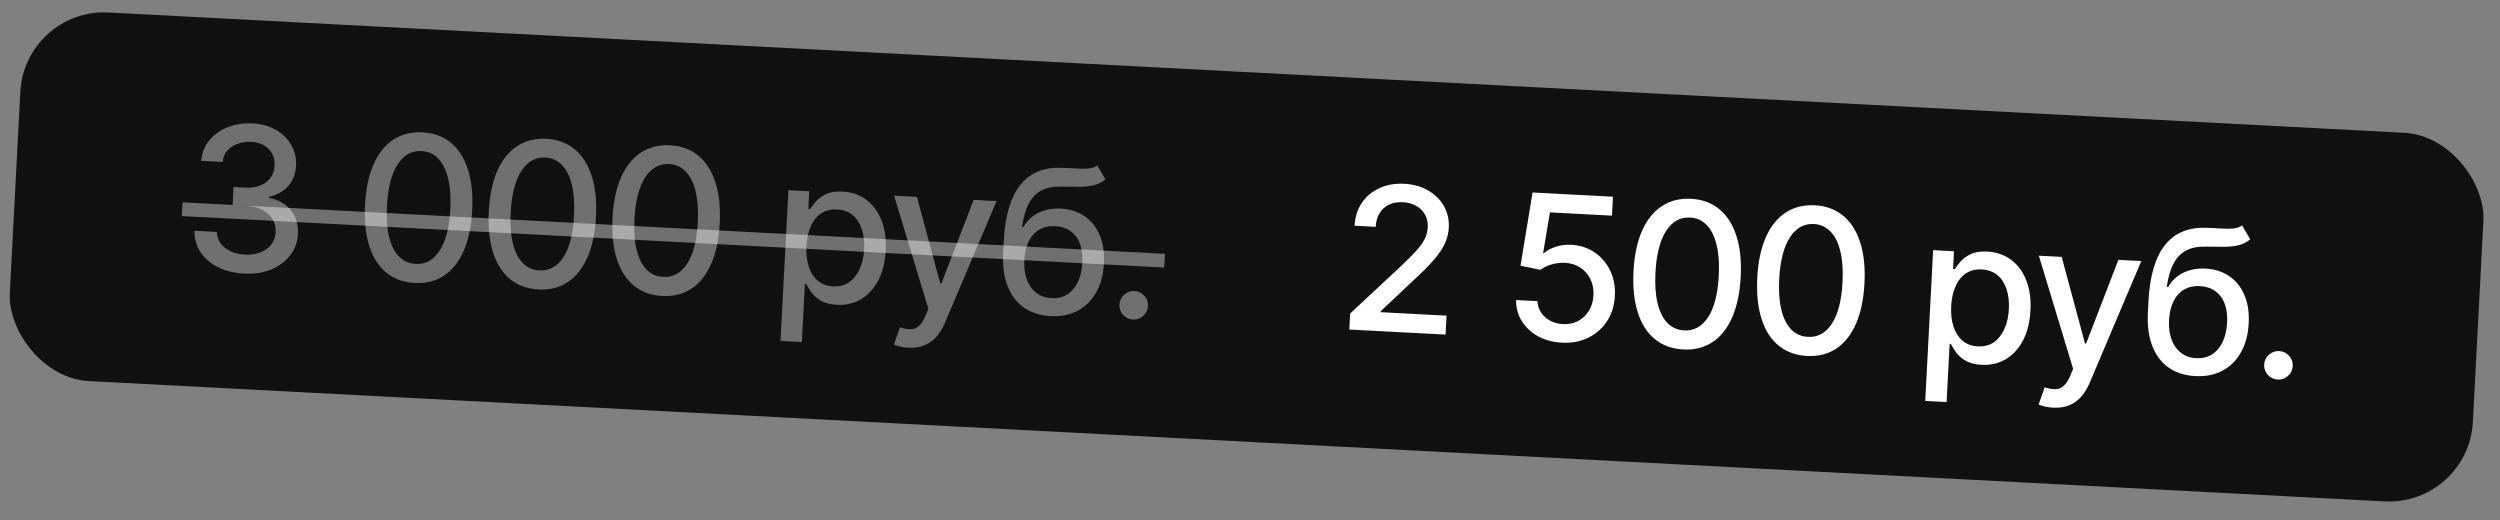
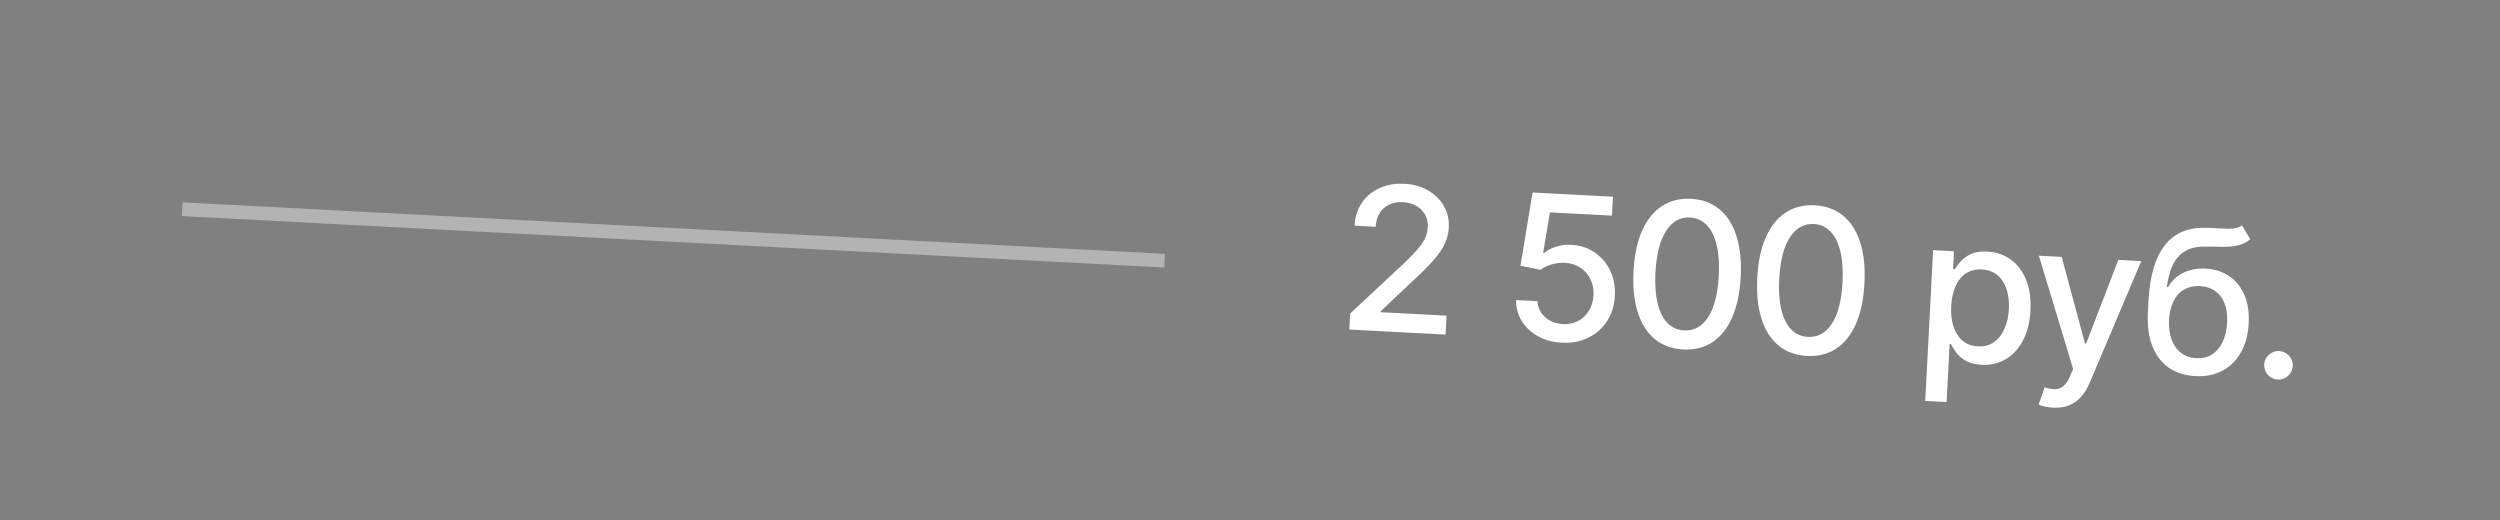
<svg xmlns="http://www.w3.org/2000/svg" width="149" height="31" viewBox="0 0 149 31" fill="none">
  <rect x="0" y="0" width="149" height="31" fill="#808080" stroke="none" />
-   <rect x="1.474" y="0.482" width="147" height="22" rx="5" transform="rotate(3 1.474 0.482)" fill="#111111" />
-   <path d="M14.541 16.307C13.957 16.276 13.44 16.148 12.991 15.923C12.545 15.697 12.198 15.399 11.95 15.028C11.705 14.654 11.585 14.229 11.59 13.754L12.926 13.824C12.929 14.083 13.004 14.312 13.15 14.51C13.299 14.706 13.499 14.861 13.749 14.977C13.999 15.092 14.28 15.158 14.592 15.175C14.935 15.193 15.242 15.149 15.512 15.044C15.785 14.938 16.002 14.784 16.164 14.579C16.325 14.371 16.413 14.127 16.428 13.846C16.443 13.553 16.382 13.293 16.243 13.064C16.107 12.832 15.899 12.645 15.62 12.502C15.342 12.359 15.003 12.277 14.6 12.256L13.864 12.218L13.92 11.145L14.656 11.184C14.979 11.201 15.266 11.158 15.516 11.054C15.769 10.951 15.97 10.799 16.12 10.599C16.27 10.397 16.353 10.155 16.367 9.874C16.382 9.604 16.333 9.367 16.221 9.162C16.113 8.955 15.951 8.788 15.735 8.663C15.523 8.538 15.268 8.468 14.97 8.452C14.686 8.437 14.418 8.476 14.166 8.568C13.916 8.657 13.71 8.795 13.547 8.979C13.384 9.161 13.289 9.386 13.264 9.652L11.992 9.585C12.03 9.115 12.191 8.708 12.474 8.364C12.759 8.021 13.126 7.76 13.573 7.581C14.021 7.403 14.511 7.327 15.044 7.355C15.603 7.385 16.08 7.519 16.474 7.759C16.871 7.996 17.171 8.3 17.373 8.672C17.579 9.044 17.669 9.444 17.643 9.873C17.621 10.361 17.463 10.768 17.17 11.094C16.88 11.42 16.505 11.629 16.044 11.722L16.041 11.79C16.615 11.908 17.051 12.162 17.349 12.55C17.651 12.938 17.785 13.408 17.754 13.958C17.731 14.437 17.576 14.86 17.286 15.226C16.999 15.592 16.619 15.873 16.145 16.067C15.672 16.258 15.137 16.338 14.541 16.307ZM24.716 16.866C24.044 16.828 23.479 16.62 23.02 16.244C22.562 15.867 22.224 15.336 22.007 14.65C21.79 13.964 21.706 13.148 21.756 12.2C21.805 11.256 21.974 10.455 22.261 9.799C22.552 9.143 22.945 8.651 23.44 8.324C23.938 7.998 24.52 7.852 25.186 7.887C25.853 7.922 26.416 8.129 26.874 8.509C27.332 8.885 27.669 9.415 27.887 10.098C28.107 10.778 28.193 11.59 28.143 12.535C28.093 13.486 27.925 14.29 27.637 14.95C27.349 15.606 26.958 16.099 26.463 16.428C25.968 16.755 25.385 16.901 24.716 16.866ZM24.775 15.73C25.366 15.761 25.842 15.497 26.204 14.938C26.569 14.38 26.78 13.556 26.837 12.467C26.875 11.743 26.83 11.128 26.703 10.62C26.579 10.111 26.382 9.719 26.112 9.446C25.845 9.17 25.517 9.022 25.128 9.002C24.541 8.971 24.065 9.236 23.7 9.797C23.334 10.359 23.122 11.182 23.062 12.269C23.024 12.995 23.067 13.613 23.191 14.123C23.318 14.631 23.515 15.021 23.783 15.294C24.05 15.564 24.381 15.709 24.775 15.73ZM32.092 17.253C31.42 17.214 30.854 17.007 30.396 16.63C29.938 16.253 29.6 15.722 29.383 15.037C29.166 14.351 29.082 13.534 29.132 12.587C29.181 11.642 29.35 10.842 29.637 10.185C29.928 9.529 30.32 9.038 30.816 8.711C31.314 8.384 31.896 8.238 32.562 8.273C33.229 8.308 33.791 8.516 34.249 8.895C34.708 9.272 35.045 9.802 35.263 10.485C35.483 11.165 35.569 11.977 35.519 12.922C35.469 13.872 35.301 14.677 35.013 15.336C34.725 15.992 34.334 16.485 33.839 16.815C33.344 17.142 32.761 17.288 32.092 17.253ZM32.151 16.116C32.742 16.147 33.218 15.883 33.58 15.325C33.945 14.767 34.156 13.943 34.213 12.853C34.251 12.13 34.206 11.514 34.079 11.007C33.955 10.497 33.758 10.105 33.488 9.832C33.221 9.557 32.893 9.409 32.504 9.388C31.917 9.358 31.441 9.623 31.076 10.184C30.71 10.745 30.498 11.569 30.438 12.655C30.4 13.382 30.443 14 30.567 14.51C30.694 15.017 30.891 15.407 31.159 15.68C31.426 15.95 31.757 16.096 32.151 16.116ZM39.468 17.639C38.796 17.601 38.23 17.394 37.772 17.017C37.314 16.64 36.976 16.109 36.759 15.423C36.542 14.738 36.458 13.921 36.508 12.973C36.557 12.029 36.726 11.228 37.013 10.572C37.304 9.916 37.697 9.424 38.191 9.098C38.689 8.771 39.272 8.625 39.938 8.66C40.605 8.695 41.167 8.902 41.626 9.282C42.084 9.659 42.422 10.188 42.639 10.871C42.859 11.551 42.945 12.364 42.895 13.308C42.845 14.259 42.677 15.063 42.389 15.723C42.101 16.379 41.71 16.872 41.215 17.201C40.72 17.528 40.137 17.674 39.468 17.639ZM39.527 16.503C40.117 16.534 40.594 16.27 40.956 15.711C41.321 15.153 41.532 14.329 41.589 13.24C41.627 12.516 41.582 11.901 41.455 11.394C41.331 10.884 41.134 10.492 40.864 10.219C40.597 9.943 40.269 9.795 39.88 9.775C39.293 9.744 38.816 10.009 38.451 10.57C38.086 11.132 37.874 11.956 37.814 13.042C37.776 13.768 37.819 14.386 37.943 14.896C38.07 15.404 38.267 15.794 38.535 16.067C38.802 16.337 39.133 16.482 39.527 16.503ZM46.518 20.321L46.989 11.334L48.231 11.399L48.176 12.459L48.282 12.464C48.363 12.332 48.478 12.18 48.626 12.008C48.775 11.837 48.976 11.691 49.229 11.571C49.483 11.447 49.813 11.396 50.219 11.418C50.746 11.445 51.211 11.603 51.611 11.892C52.011 12.18 52.316 12.582 52.525 13.096C52.737 13.611 52.824 14.221 52.787 14.928C52.75 15.634 52.601 16.234 52.339 16.726C52.077 17.216 51.733 17.586 51.308 17.837C50.882 18.085 50.406 18.195 49.878 18.168C49.481 18.147 49.159 18.063 48.914 17.916C48.671 17.77 48.484 17.604 48.351 17.418C48.219 17.231 48.118 17.067 48.048 16.924L47.972 16.92L47.79 20.388L46.518 20.321ZM48.064 14.667C48.04 15.127 48.086 15.533 48.201 15.886C48.316 16.239 48.495 16.52 48.737 16.73C48.98 16.936 49.284 17.048 49.65 17.067C50.03 17.087 50.353 17.003 50.619 16.815C50.885 16.624 51.092 16.358 51.241 16.016C51.393 15.674 51.48 15.284 51.503 14.848C51.525 14.416 51.48 14.026 51.368 13.675C51.258 13.325 51.08 13.044 50.832 12.832C50.587 12.62 50.273 12.504 49.89 12.484C49.521 12.465 49.204 12.544 48.939 12.72C48.676 12.897 48.471 13.152 48.322 13.486C48.174 13.82 48.088 14.213 48.064 14.667ZM54.136 20.721C53.946 20.711 53.774 20.686 53.62 20.647C53.465 20.61 53.35 20.573 53.276 20.535L53.636 19.508C53.866 19.583 54.072 19.621 54.254 19.622C54.436 19.623 54.599 19.563 54.745 19.442C54.894 19.322 55.029 19.12 55.152 18.837L55.333 18.411L53.288 11.664L54.65 11.735L56.039 16.895L56.107 16.898L58.029 11.912L59.395 11.984L56.313 19.252C56.17 19.585 55.996 19.865 55.791 20.09C55.585 20.319 55.346 20.485 55.073 20.59C54.8 20.696 54.488 20.739 54.136 20.721ZM65.401 9.858L65.887 10.69C65.682 10.858 65.452 10.974 65.199 11.038C64.948 11.099 64.66 11.13 64.336 11.133C64.012 11.133 63.641 11.13 63.223 11.122C62.751 11.111 62.359 11.193 62.045 11.367C61.732 11.539 61.483 11.805 61.299 12.165C61.118 12.522 60.989 12.976 60.912 13.527L60.993 13.531C61.227 13.137 61.538 12.849 61.926 12.667C62.316 12.486 62.749 12.407 63.222 12.432C63.75 12.46 64.213 12.605 64.612 12.867C65.011 13.13 65.316 13.5 65.527 13.978C65.741 14.453 65.83 15.025 65.795 15.695C65.76 16.373 65.604 16.952 65.329 17.433C65.056 17.913 64.687 18.277 64.222 18.523C63.76 18.766 63.224 18.871 62.614 18.839C62.004 18.807 61.479 18.642 61.039 18.343C60.603 18.041 60.274 17.611 60.053 17.054C59.835 16.496 59.746 15.817 59.788 15.017L59.822 14.37C59.901 12.875 60.226 11.764 60.799 11.038C61.372 10.311 62.19 9.965 63.252 10.001C63.595 10.011 63.902 10.025 64.171 10.045C64.441 10.062 64.677 10.062 64.88 10.044C65.085 10.023 65.259 9.961 65.401 9.858ZM62.674 17.771C63.028 17.79 63.338 17.717 63.603 17.551C63.87 17.383 64.082 17.137 64.239 16.812C64.395 16.488 64.485 16.1 64.509 15.649C64.532 15.206 64.482 14.826 64.36 14.51C64.237 14.193 64.05 13.948 63.801 13.772C63.551 13.594 63.246 13.496 62.886 13.477C62.619 13.463 62.379 13.497 62.164 13.58C61.949 13.66 61.762 13.785 61.602 13.956C61.445 14.127 61.319 14.339 61.223 14.593C61.13 14.844 61.072 15.136 61.049 15.467C61.014 16.142 61.14 16.688 61.429 17.104C61.72 17.521 62.135 17.743 62.674 17.771ZM67.525 19.046C67.292 19.033 67.097 18.941 66.938 18.767C66.779 18.591 66.706 18.385 66.719 18.15C66.731 17.917 66.825 17.723 67.001 17.567C67.177 17.409 67.381 17.335 67.614 17.348C67.847 17.36 68.042 17.454 68.201 17.63C68.36 17.803 68.433 18.006 68.421 18.239C68.413 18.395 68.365 18.536 68.279 18.663C68.196 18.786 68.088 18.883 67.957 18.953C67.825 19.023 67.681 19.054 67.525 19.046Z" fill="white" fill-opacity="0.4" />
  <path d="M10.88 12.061L69.433 15.13L69.39 15.947L10.838 12.879L10.88 12.061Z" fill="white" fill-opacity="0.4" />
  <path d="M80.418 19.64L80.469 18.687L83.578 15.786C83.91 15.471 84.185 15.193 84.402 14.954C84.623 14.713 84.79 14.481 84.904 14.26C85.018 14.038 85.081 13.8 85.095 13.544C85.11 13.255 85.055 13.002 84.93 12.784C84.805 12.565 84.627 12.392 84.398 12.266C84.169 12.137 83.906 12.065 83.611 12.05C83.299 12.033 83.023 12.083 82.784 12.198C82.545 12.314 82.357 12.485 82.22 12.711C82.083 12.937 82.006 13.206 81.99 13.518L80.734 13.452C80.762 12.922 80.908 12.464 81.173 12.08C81.438 11.695 81.789 11.405 82.226 11.209C82.663 11.01 83.153 10.925 83.694 10.953C84.242 10.982 84.719 11.116 85.124 11.357C85.533 11.594 85.845 11.906 86.061 12.293C86.277 12.677 86.373 13.103 86.348 13.571C86.331 13.895 86.253 14.208 86.115 14.511C85.98 14.814 85.753 15.148 85.435 15.512C85.118 15.874 84.68 16.31 84.121 16.822L82.294 18.544L82.29 18.607L86.214 18.813L86.155 19.941L80.418 19.64ZM93.091 20.424C92.557 20.396 92.083 20.268 91.668 20.042C91.257 19.813 90.934 19.511 90.7 19.138C90.467 18.764 90.353 18.346 90.361 17.883L91.637 17.949C91.649 18.326 91.799 18.642 92.087 18.899C92.375 19.156 92.729 19.295 93.149 19.317C93.483 19.335 93.784 19.274 94.05 19.134C94.319 18.992 94.535 18.788 94.697 18.524C94.861 18.259 94.953 17.953 94.971 17.604C94.99 17.249 94.93 16.929 94.791 16.642C94.652 16.356 94.452 16.127 94.191 15.954C93.933 15.781 93.631 15.684 93.285 15.663C93.021 15.649 92.753 15.681 92.482 15.758C92.21 15.835 91.989 15.942 91.816 16.081L90.621 15.839L91.341 11.473L96.132 11.724L96.073 12.852L92.375 12.658L91.971 15.082L92.022 15.085C92.201 14.929 92.434 14.803 92.72 14.708C93.01 14.612 93.316 14.572 93.64 14.589C94.17 14.617 94.636 14.768 95.037 15.042C95.441 15.317 95.75 15.679 95.966 16.128C96.184 16.575 96.277 17.08 96.245 17.645C96.218 18.209 96.064 18.706 95.782 19.135C95.504 19.564 95.131 19.895 94.664 20.126C94.2 20.355 93.675 20.454 93.091 20.424ZM100.319 20.828C99.646 20.79 99.081 20.583 98.623 20.206C98.165 19.829 97.827 19.298 97.61 18.612C97.392 17.927 97.309 17.11 97.358 16.163C97.408 15.218 97.576 14.417 97.864 13.761C98.154 13.105 98.547 12.613 99.042 12.287C99.54 11.96 100.122 11.814 100.789 11.849C101.456 11.884 102.018 12.091 102.476 12.471C102.934 12.848 103.272 13.377 103.49 14.06C103.71 14.74 103.795 15.553 103.746 16.497C103.696 17.448 103.527 18.253 103.24 18.912C102.952 19.568 102.561 20.061 102.065 20.391C101.57 20.717 100.988 20.863 100.319 20.828ZM100.378 19.692C100.968 19.723 101.444 19.459 101.806 18.901C102.171 18.342 102.382 17.518 102.439 16.429C102.477 15.705 102.433 15.09 102.306 14.583C102.182 14.073 101.985 13.681 101.714 13.408C101.447 13.132 101.119 12.984 100.731 12.964C100.143 12.933 99.667 13.198 99.302 13.76C98.937 14.321 98.725 15.145 98.665 16.231C98.627 16.957 98.67 17.576 98.794 18.085C98.921 18.593 99.118 18.983 99.385 19.256C99.653 19.526 99.984 19.671 100.378 19.692ZM107.694 21.215C107.022 21.177 106.457 20.969 105.999 20.592C105.541 20.216 105.203 19.684 104.986 18.999C104.768 18.313 104.685 17.497 104.734 16.549C104.784 15.604 104.952 14.804 105.24 14.148C105.53 13.491 105.923 13 106.418 12.673C106.916 12.347 107.498 12.201 108.165 12.236C108.832 12.271 109.394 12.478 109.852 12.857C110.31 13.234 110.648 13.764 110.866 14.447C111.086 15.127 111.171 15.939 111.122 16.884C111.072 17.834 110.903 18.639 110.616 19.298C110.328 19.954 109.937 20.448 109.441 20.777C108.946 21.104 108.364 21.25 107.694 21.215ZM107.754 20.078C108.344 20.109 108.82 19.846 109.182 19.287C109.547 18.729 109.758 17.905 109.815 16.815C109.853 16.092 109.809 15.477 109.682 14.969C109.558 14.459 109.361 14.068 109.09 13.795C108.823 13.519 108.495 13.371 108.107 13.351C107.519 13.32 107.043 13.585 106.678 14.146C106.313 14.707 106.101 15.531 106.041 16.618C106.003 17.344 106.046 17.962 106.17 18.472C106.297 18.979 106.494 19.369 106.761 19.642C107.029 19.913 107.36 20.058 107.754 20.078ZM114.744 23.897L115.215 14.909L116.458 14.975L116.402 16.034L116.509 16.04C116.59 15.907 116.704 15.755 116.853 15.584C117.001 15.413 117.202 15.267 117.456 15.146C117.71 15.023 118.04 14.972 118.445 14.993C118.973 15.021 119.437 15.179 119.837 15.467C120.238 15.756 120.542 16.157 120.751 16.672C120.963 17.186 121.051 17.797 121.014 18.503C120.977 19.21 120.827 19.809 120.565 20.302C120.304 20.792 119.96 21.162 119.534 21.413C119.109 21.661 118.632 21.771 118.105 21.743C117.707 21.722 117.386 21.639 117.141 21.492C116.898 21.346 116.71 21.179 116.578 20.993C116.445 20.807 116.344 20.642 116.275 20.5L116.198 20.495L116.017 23.964L114.744 23.897ZM116.291 18.243C116.267 18.703 116.312 19.109 116.428 19.462C116.543 19.815 116.722 20.096 116.964 20.305C117.206 20.511 117.51 20.624 117.876 20.643C118.256 20.663 118.579 20.579 118.845 20.391C119.111 20.2 119.319 19.933 119.468 19.591C119.619 19.25 119.707 18.86 119.729 18.423C119.752 17.992 119.707 17.601 119.595 17.251C119.485 16.901 119.306 16.62 119.058 16.408C118.813 16.196 118.499 16.08 118.116 16.06C117.748 16.041 117.431 16.119 117.165 16.296C116.903 16.473 116.697 16.728 116.549 17.062C116.401 17.395 116.315 17.789 116.291 18.243ZM122.363 24.296C122.173 24.286 122.001 24.262 121.846 24.222C121.692 24.186 121.577 24.148 121.502 24.11L121.863 23.084C122.092 23.158 122.298 23.196 122.48 23.197C122.662 23.198 122.826 23.139 122.972 23.018C123.12 22.898 123.256 22.696 123.379 22.412L123.559 21.986L121.515 15.239L122.876 15.311L124.266 20.47L124.334 20.474L126.255 15.488L127.621 15.559L124.539 22.827C124.397 23.161 124.223 23.441 124.017 23.666C123.812 23.894 123.573 24.061 123.3 24.166C123.027 24.271 122.715 24.315 122.363 24.296ZM133.628 13.434L134.114 14.265C133.908 14.434 133.679 14.55 133.425 14.613C133.175 14.674 132.887 14.706 132.563 14.709C132.238 14.709 131.867 14.705 131.449 14.698C130.978 14.687 130.585 14.769 130.272 14.943C129.958 15.114 129.71 15.38 129.526 15.74C129.345 16.098 129.216 16.552 129.139 17.103L129.219 17.107C129.454 16.712 129.764 16.424 130.152 16.243C130.543 16.061 130.975 15.983 131.449 16.008C131.977 16.035 132.44 16.18 132.839 16.443C133.237 16.706 133.542 17.076 133.753 17.554C133.968 18.029 134.057 18.601 134.022 19.27C133.986 19.948 133.831 20.528 133.555 21.008C133.283 21.489 132.914 21.852 132.448 22.098C131.986 22.341 131.45 22.447 130.84 22.415C130.23 22.383 129.706 22.218 129.266 21.919C128.83 21.617 128.501 21.187 128.28 20.629C128.061 20.072 127.973 19.393 128.015 18.593L128.049 17.946C128.127 16.451 128.453 15.34 129.026 14.613C129.599 13.887 130.416 13.541 131.478 13.577C131.822 13.586 132.129 13.601 132.398 13.621C132.667 13.638 132.903 13.637 133.106 13.62C133.312 13.599 133.486 13.537 133.628 13.434ZM130.9 21.347C131.255 21.366 131.565 21.292 131.829 21.127C132.097 20.959 132.309 20.712 132.466 20.388C132.622 20.063 132.712 19.675 132.736 19.224C132.759 18.782 132.709 18.402 132.586 18.086C132.463 17.769 132.277 17.523 132.027 17.348C131.778 17.17 131.473 17.071 131.113 17.052C130.846 17.038 130.605 17.073 130.39 17.155C130.176 17.235 129.989 17.361 129.829 17.531C129.672 17.702 129.546 17.915 129.45 18.169C129.357 18.42 129.299 18.711 129.276 19.043C129.241 19.718 129.367 20.264 129.655 20.68C129.946 21.096 130.361 21.319 130.9 21.347ZM135.752 22.621C135.519 22.609 135.323 22.516 135.165 22.343C135.006 22.167 134.933 21.961 134.945 21.725C134.957 21.493 135.052 21.299 135.228 21.143C135.404 20.984 135.608 20.911 135.841 20.923C136.073 20.935 136.269 21.029 136.428 21.206C136.586 21.379 136.66 21.582 136.647 21.815C136.639 21.971 136.592 22.112 136.506 22.238C136.422 22.362 136.315 22.459 136.183 22.529C136.052 22.598 135.908 22.629 135.752 22.621Z" fill="white" />
</svg>